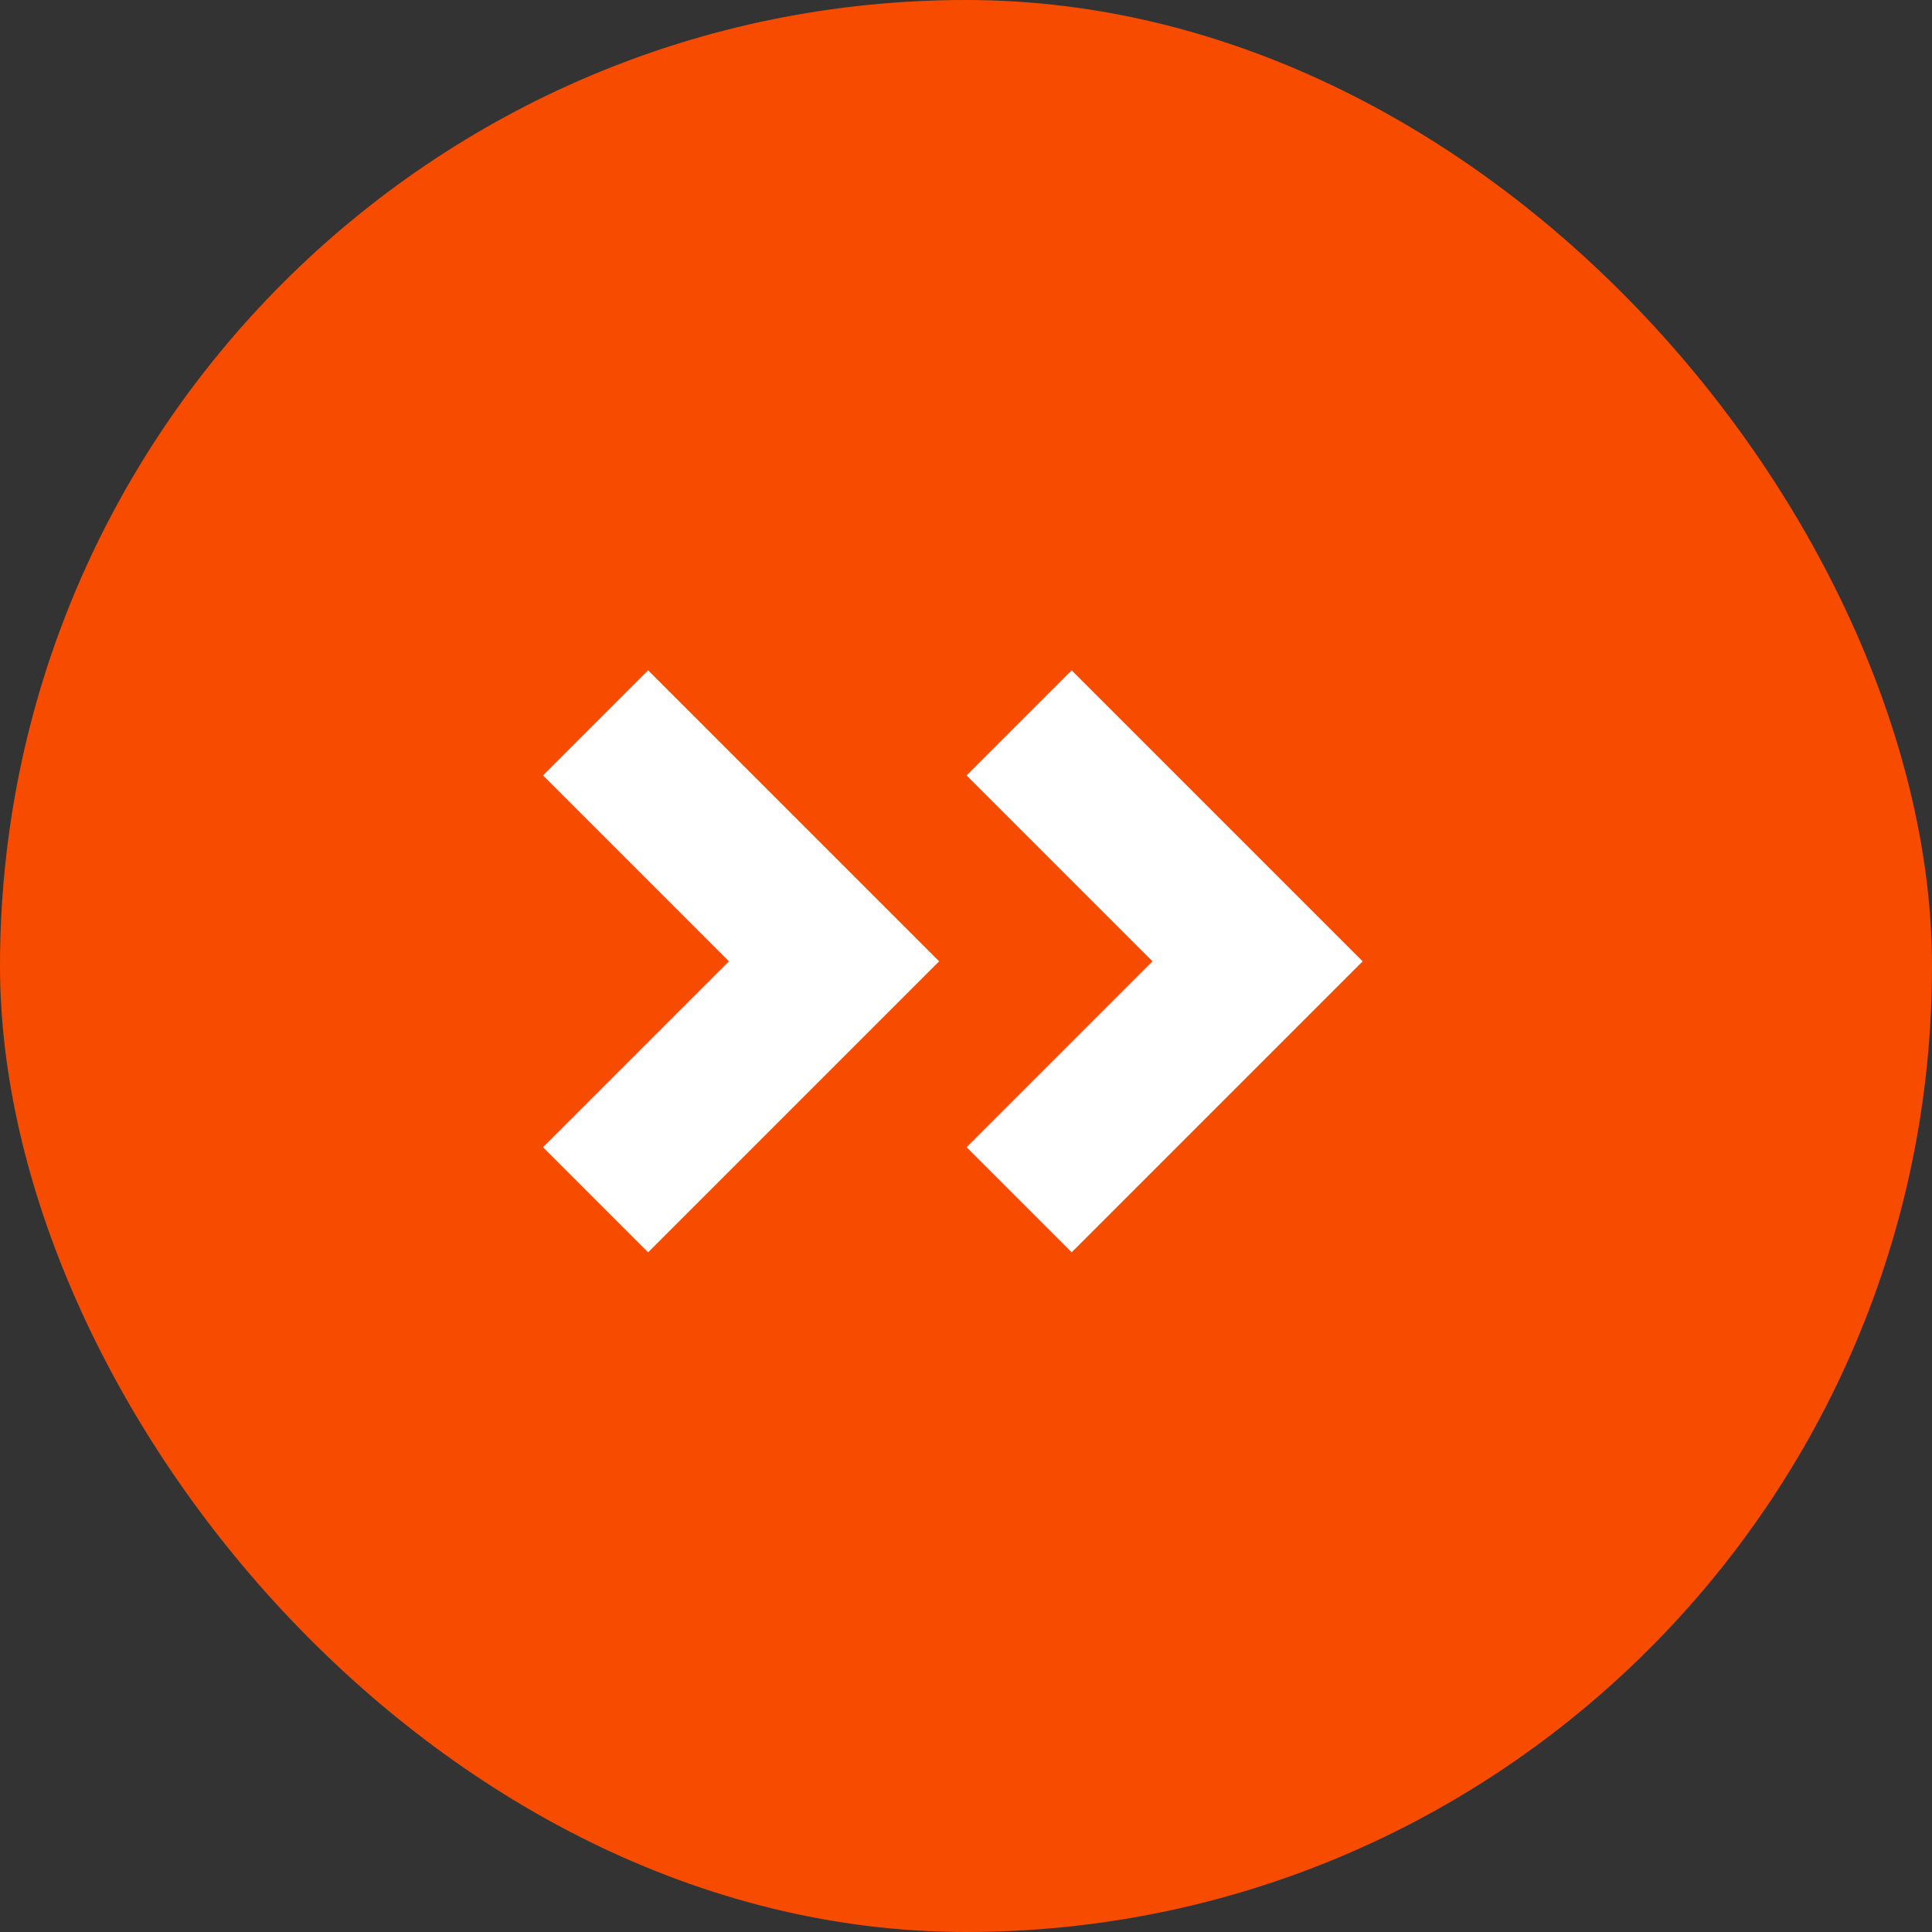
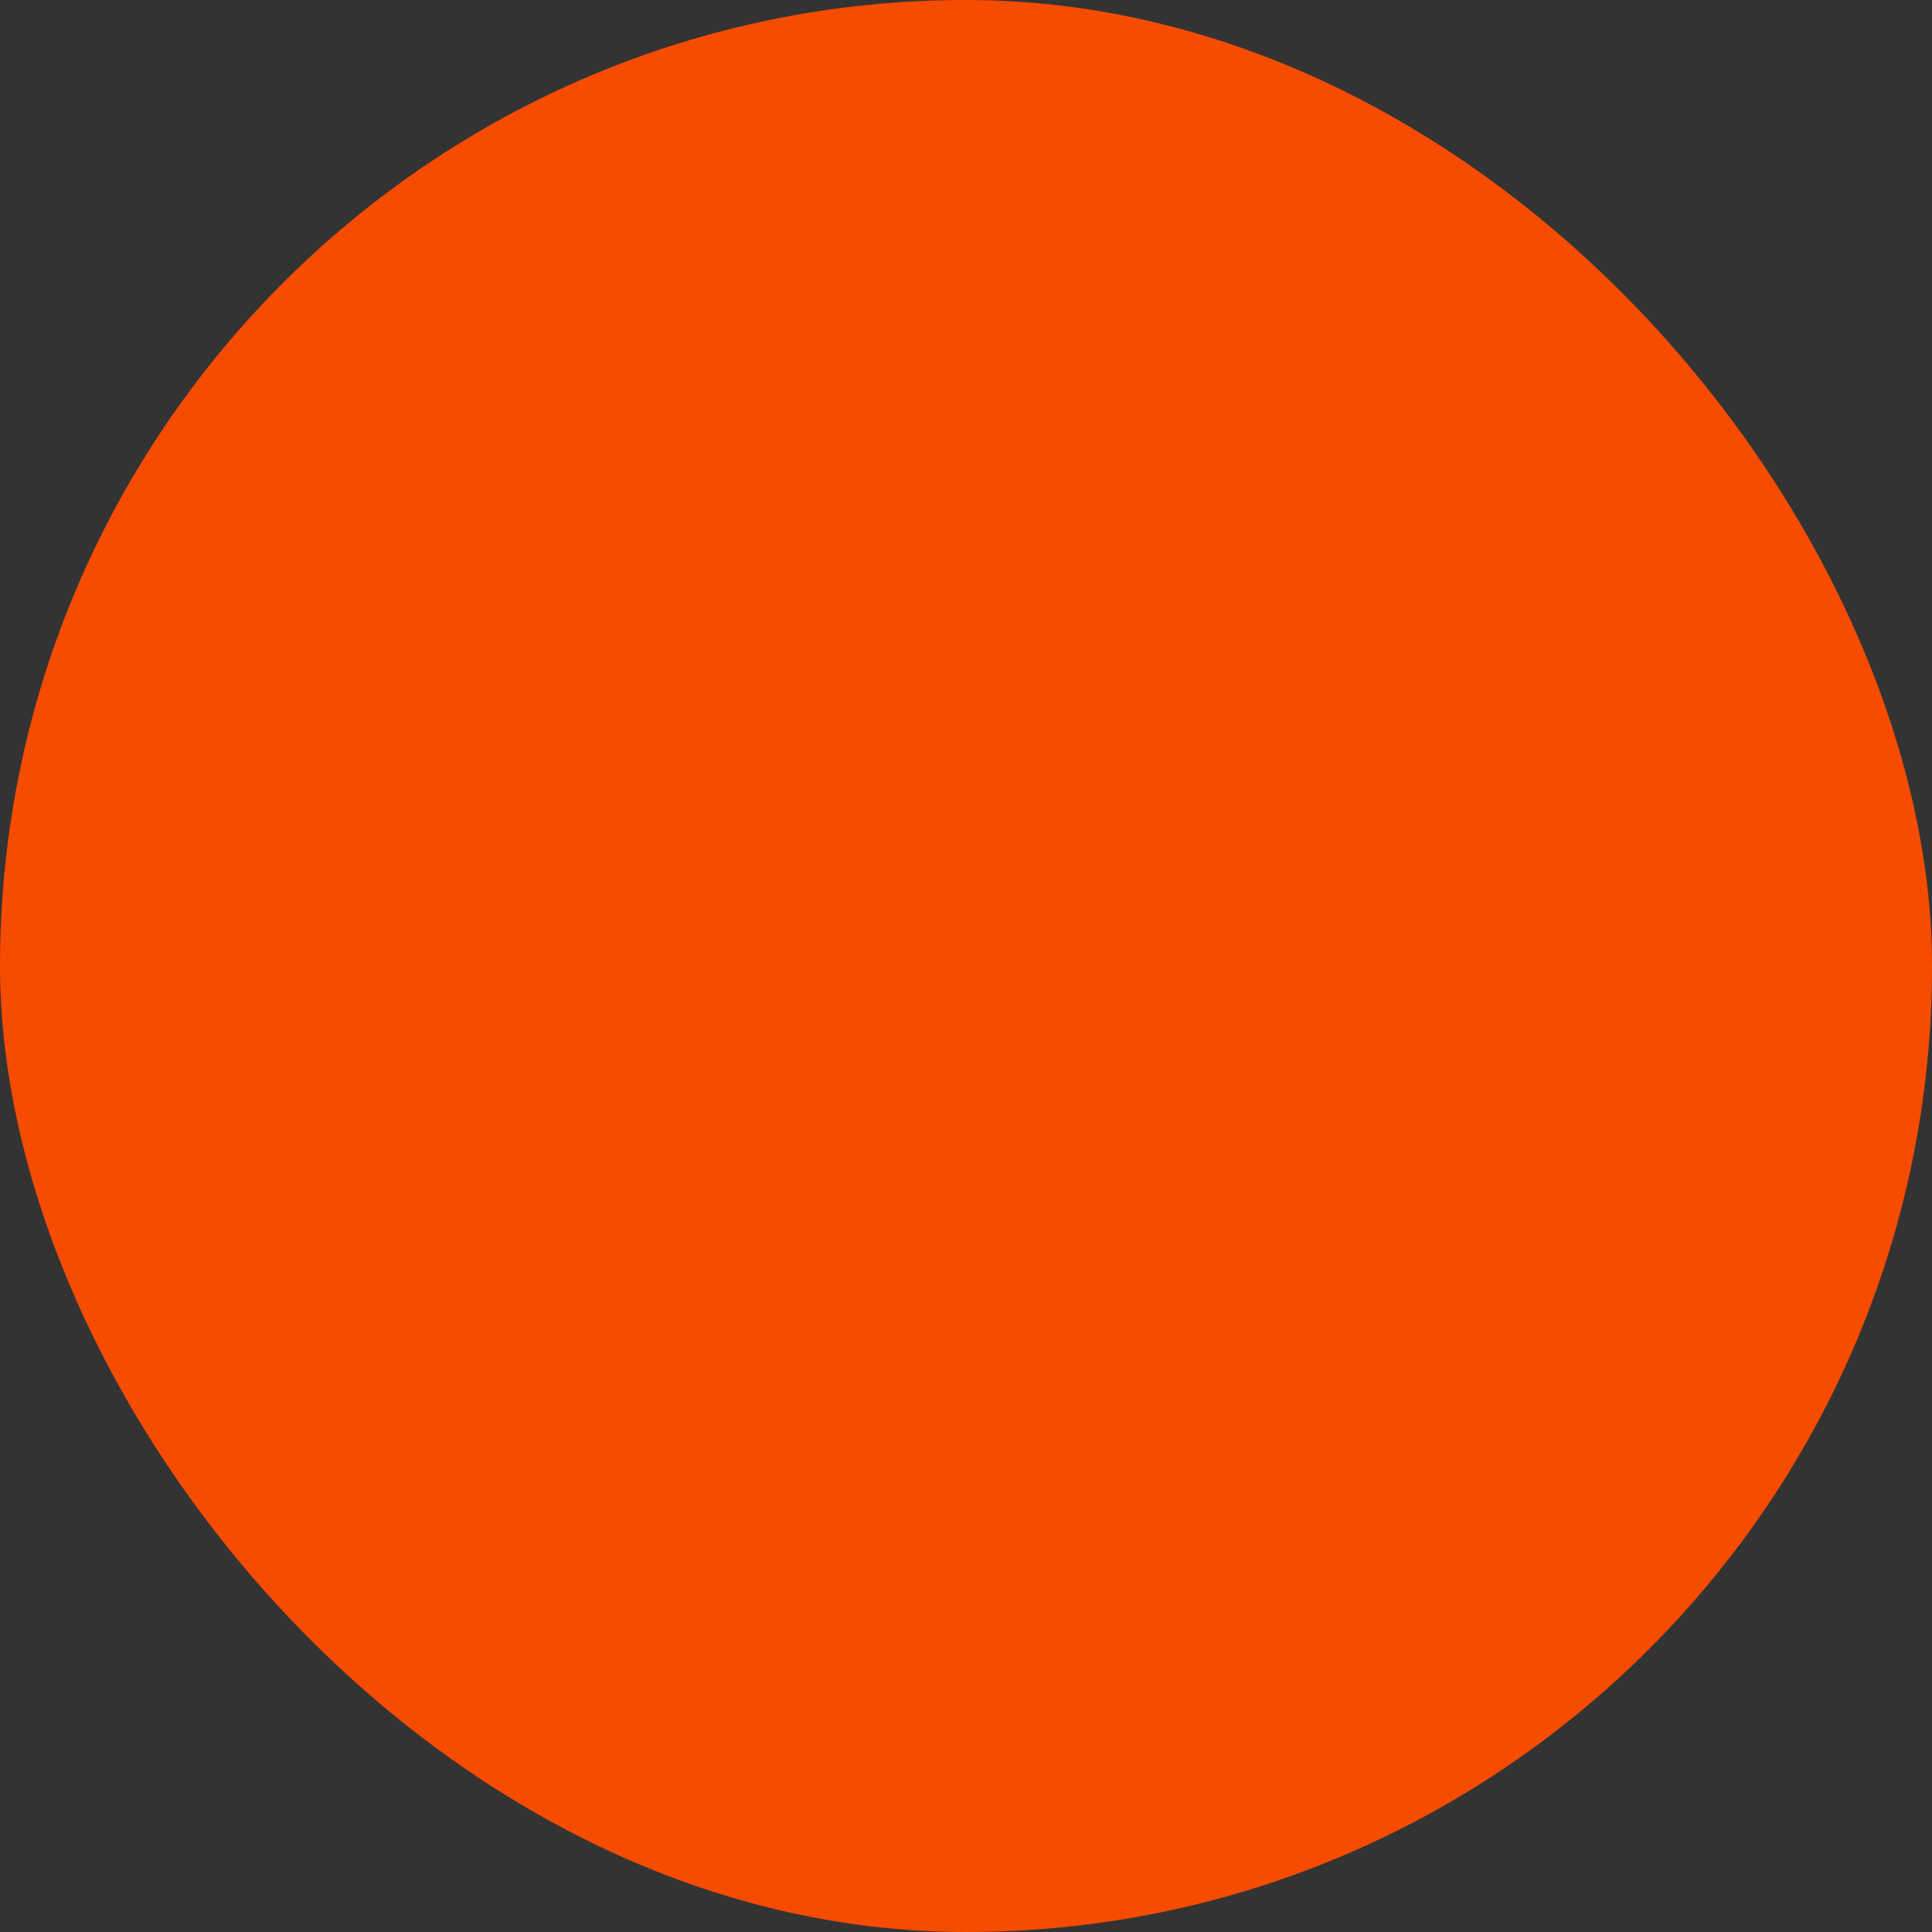
<svg xmlns="http://www.w3.org/2000/svg" width="26" height="26" viewBox="0 0 26 26">
  <rect x="0" y="0" width="26" height="26" fill="#333333" stroke="none" />
  <rect width="26" height="26" rx="13" fill="#f74c00" />
-   <path d="M114.074,18.508l3.209,3.209-3.209,3.209" transform="translate(-106.059 -8.78)" fill="none" stroke="#fff" stroke-miterlimit="10" stroke-width="2" />
-   <path d="M114.074,18.508l3.209,3.209-3.209,3.209" transform="translate(-100.359 -8.78)" fill="none" stroke="#fff" stroke-miterlimit="10" stroke-width="2" />
</svg>